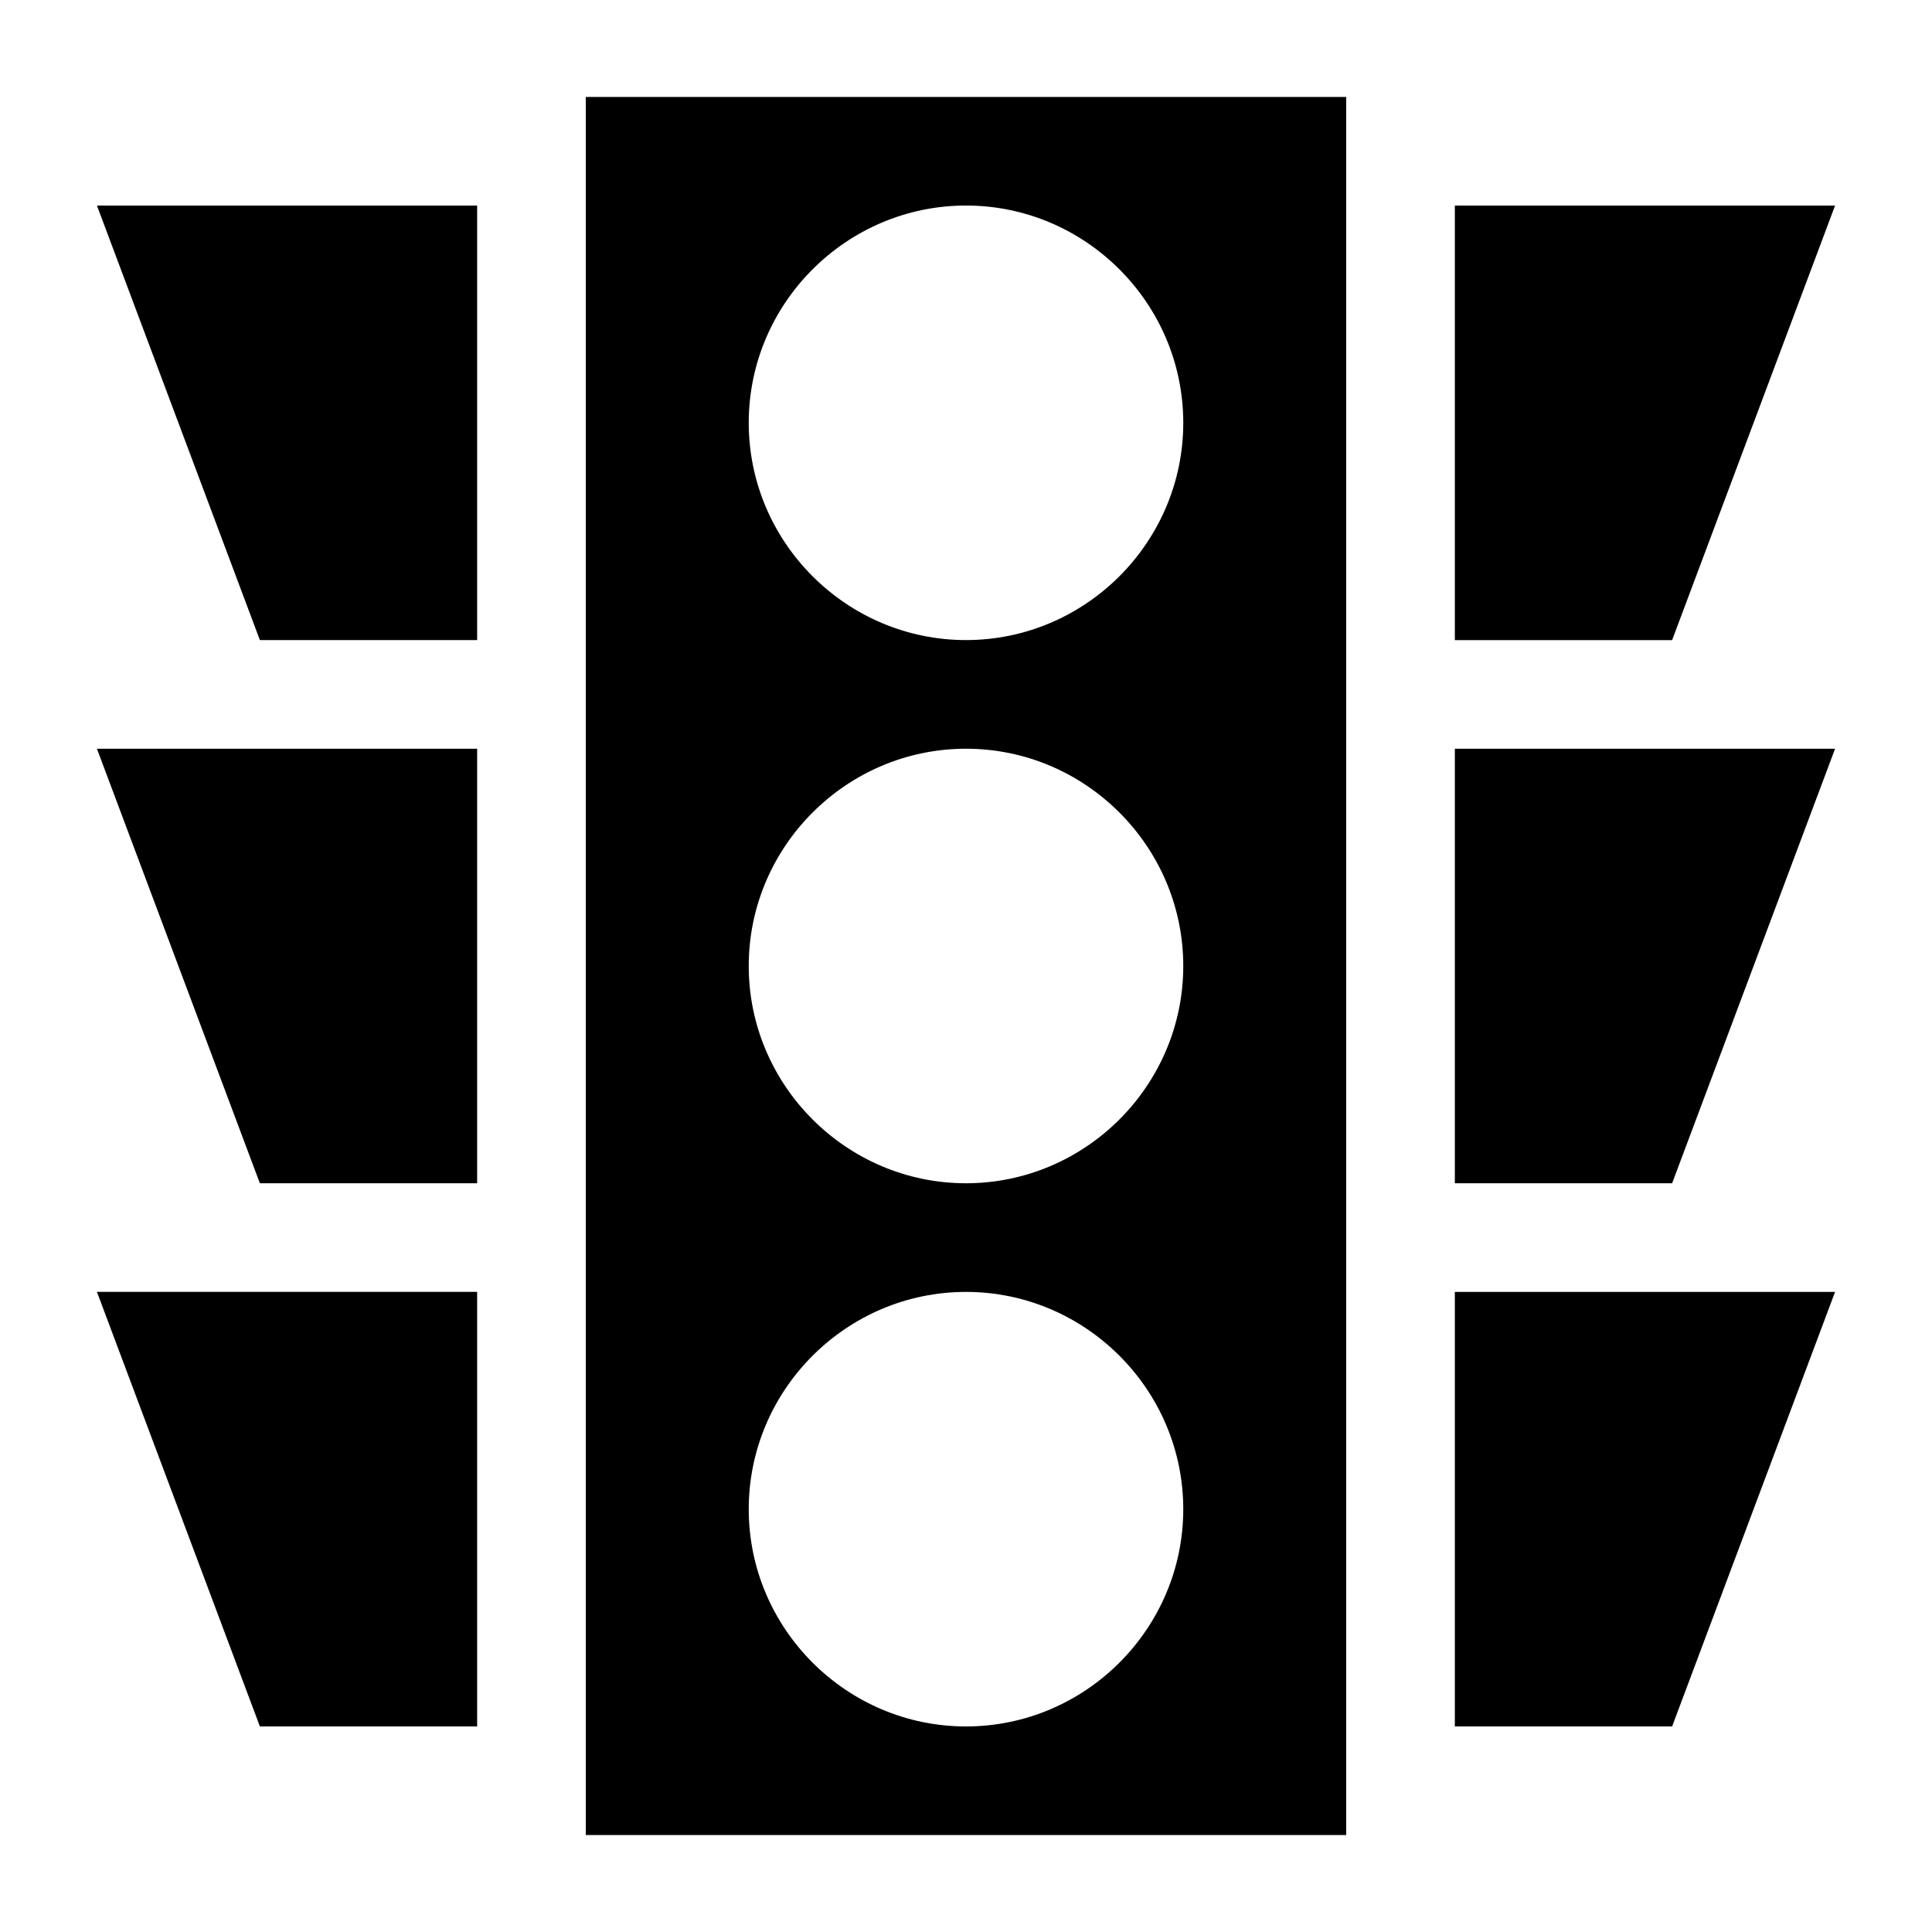
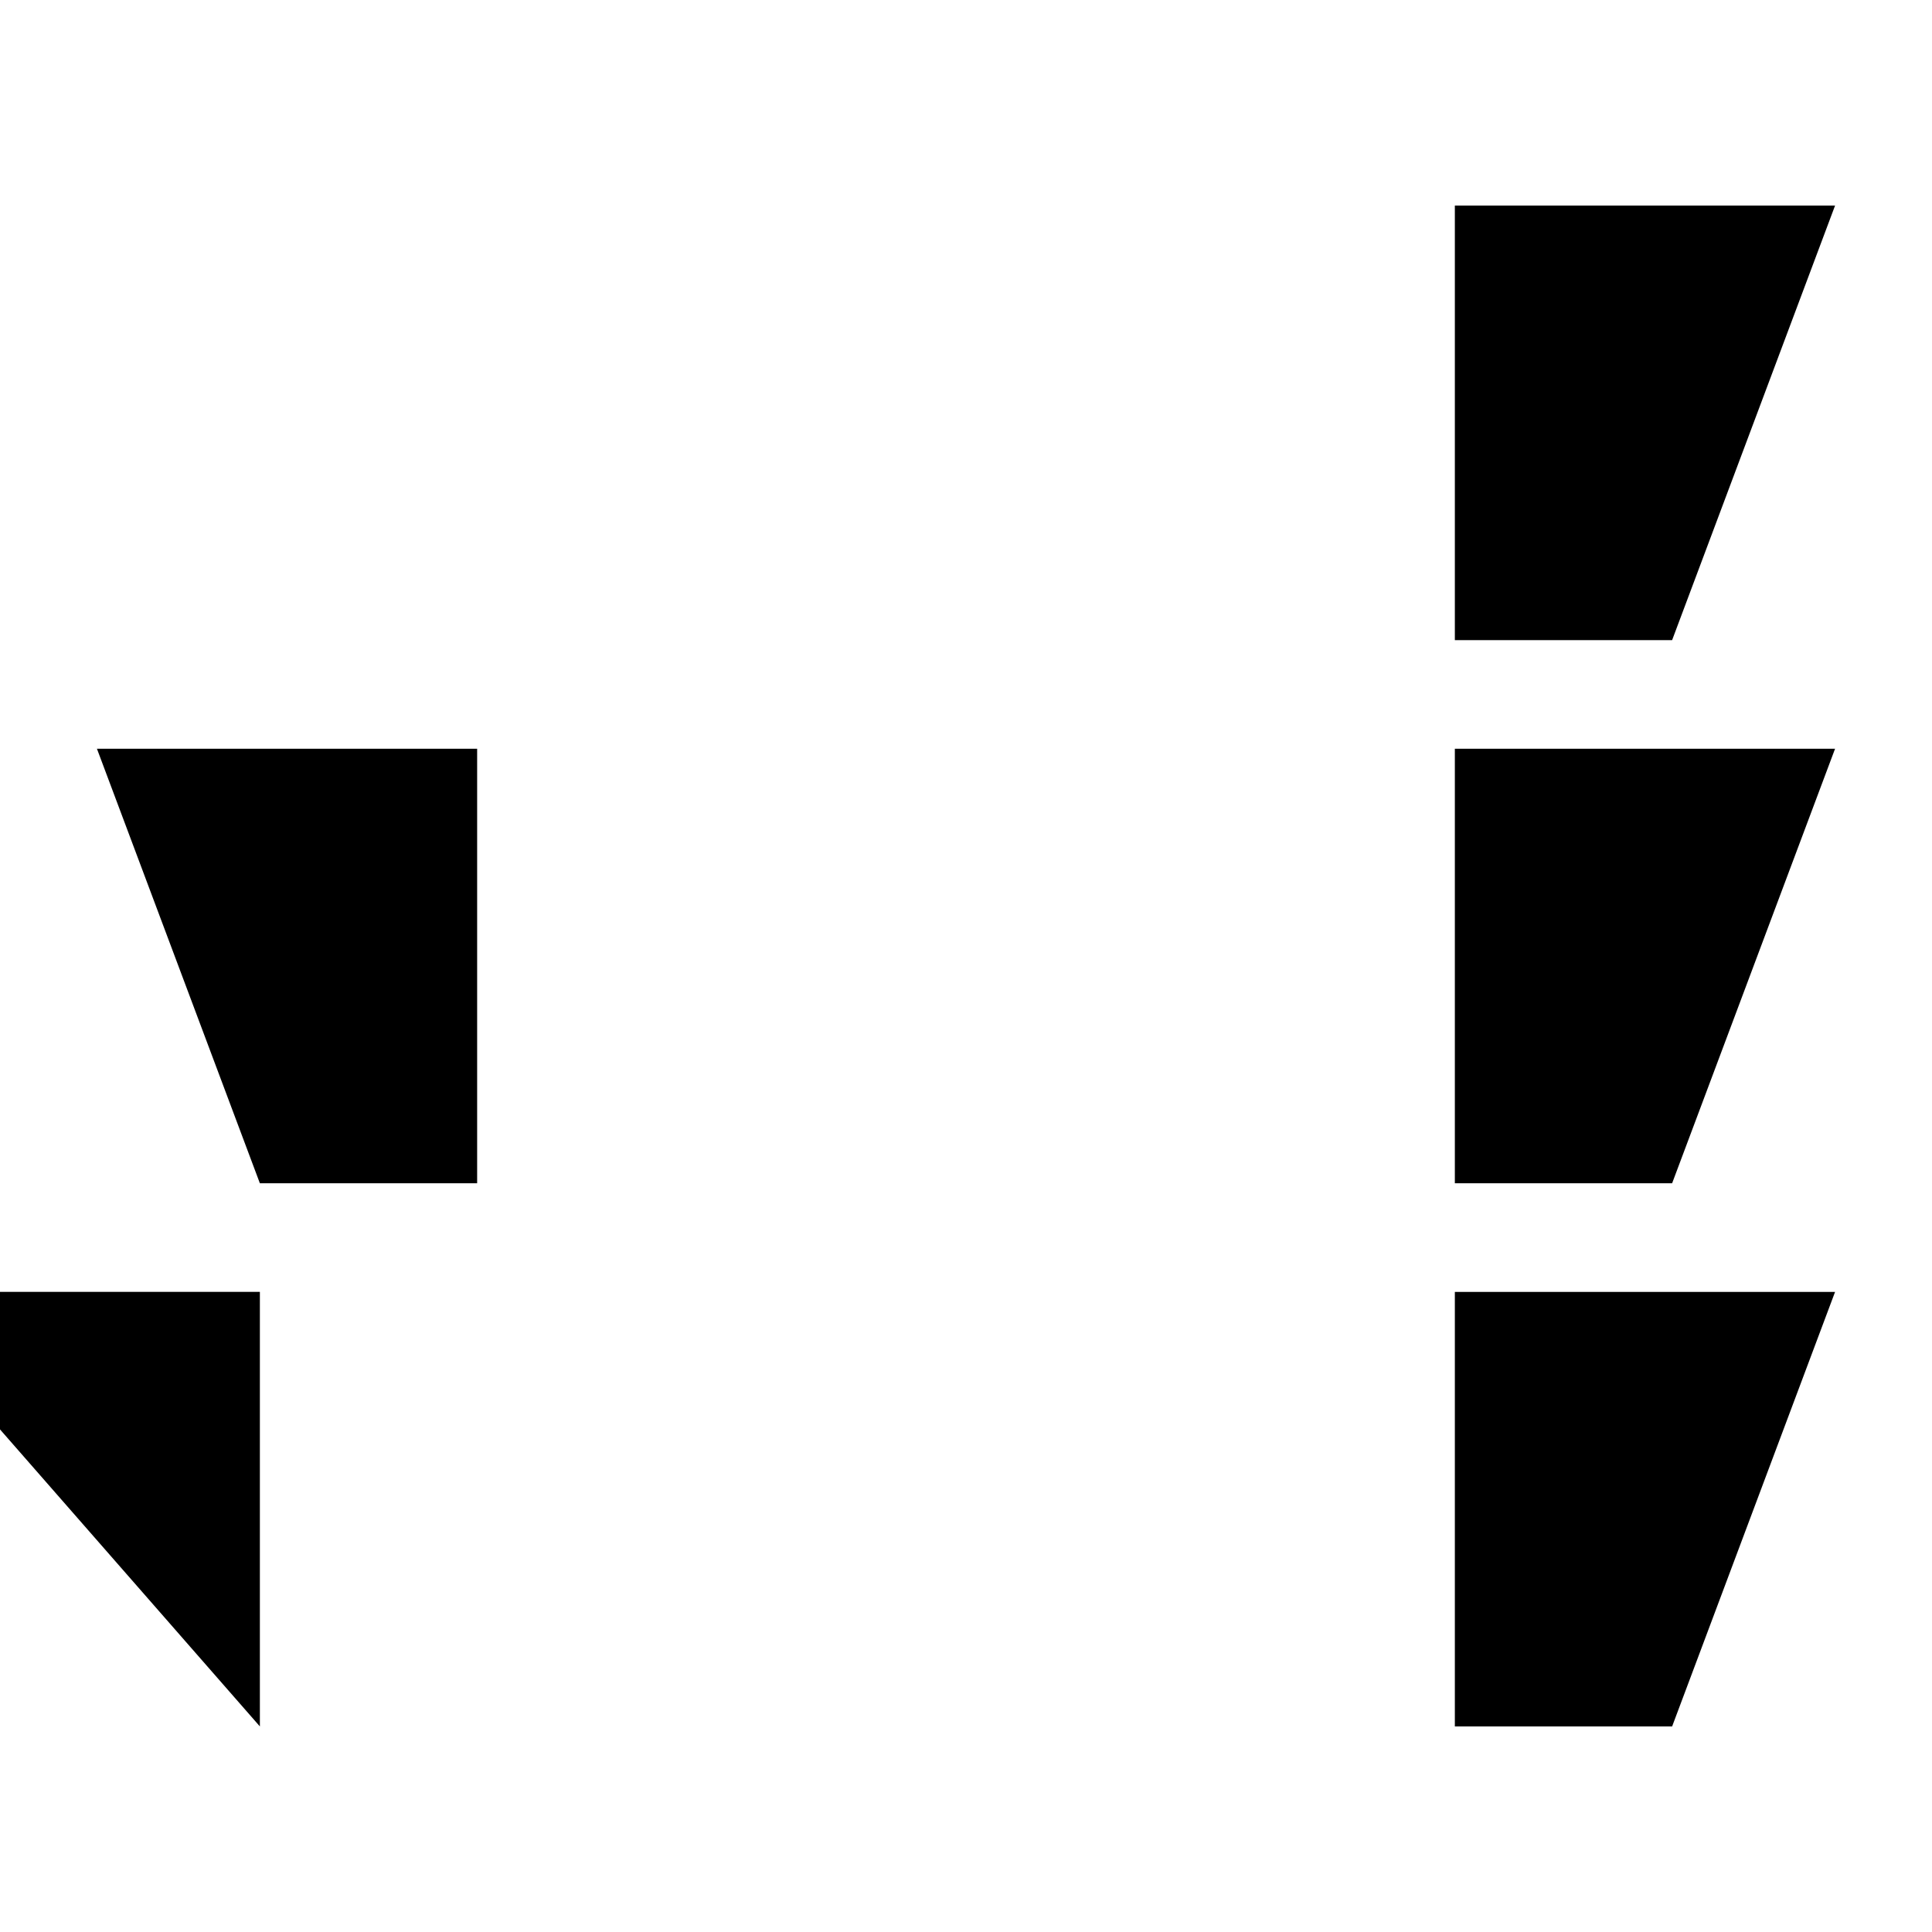
<svg xmlns="http://www.w3.org/2000/svg" fill="#000000" width="800px" height="800px" version="1.1" viewBox="144 144 512 512">
  <g>
-     <path d="m500.76 630.31v-460.62h-201.52v460.62zm-100.76-431.84c31.668 0 57.578 25.91 57.578 57.578 0 31.668-25.91 57.578-57.578 57.578s-57.578-25.91-57.578-57.578c0-31.668 25.91-57.578 57.578-57.578zm0 143.95c31.668 0 57.578 25.91 57.578 57.578s-25.91 57.578-57.578 57.578-57.578-25.91-57.578-57.578 25.91-57.578 57.578-57.578zm0 143.95c31.668 0 57.578 25.91 57.578 57.578 0 31.668-25.91 57.578-57.578 57.578s-57.578-25.91-57.578-57.578c0-31.668 25.91-57.578 57.578-57.578z" />
    <path d="m529.55 198.48v115.16h57.578l43.184-115.16z" />
    <path d="m529.55 342.42v115.16h57.578l43.184-115.16z" />
    <path d="m529.55 486.37v115.16h57.578l43.184-115.16z" />
-     <path d="m212.87 313.63h57.578v-115.16h-100.76z" />
    <path d="m212.87 457.58h57.578v-115.16h-100.76z" />
-     <path d="m212.87 601.52h57.578v-115.16h-100.76z" />
+     <path d="m212.87 601.52v-115.16h-100.76z" />
  </g>
</svg>